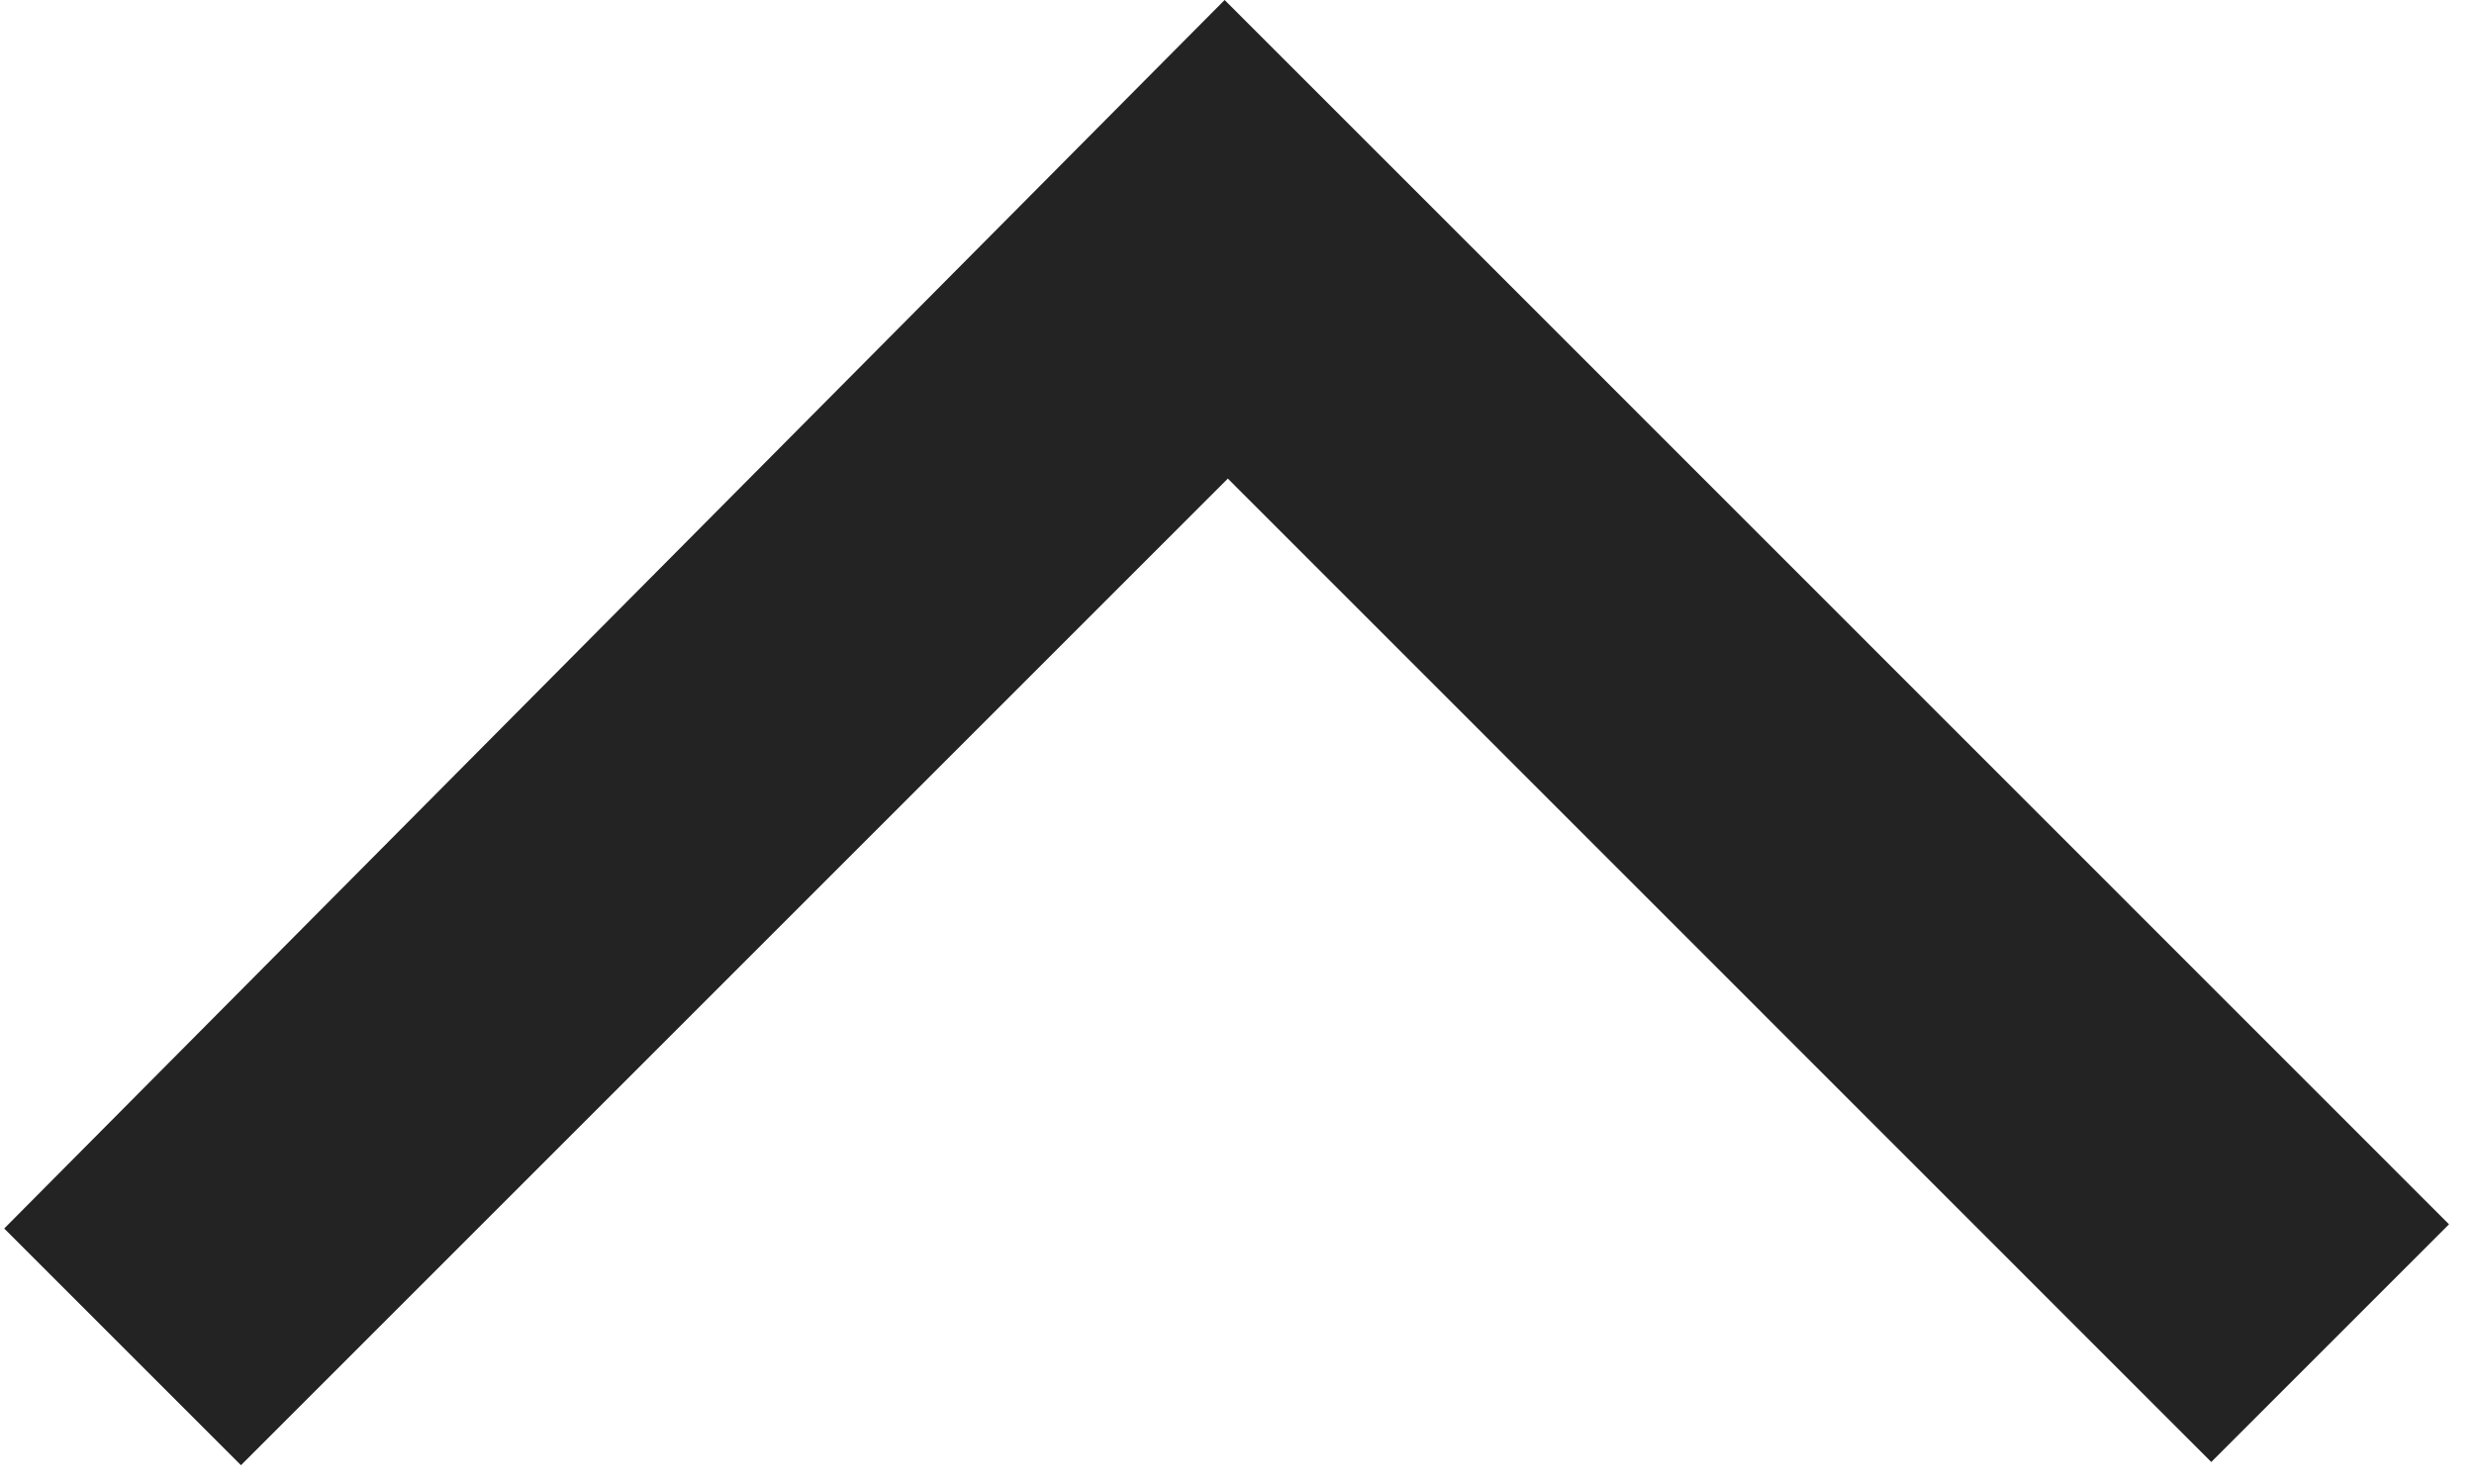
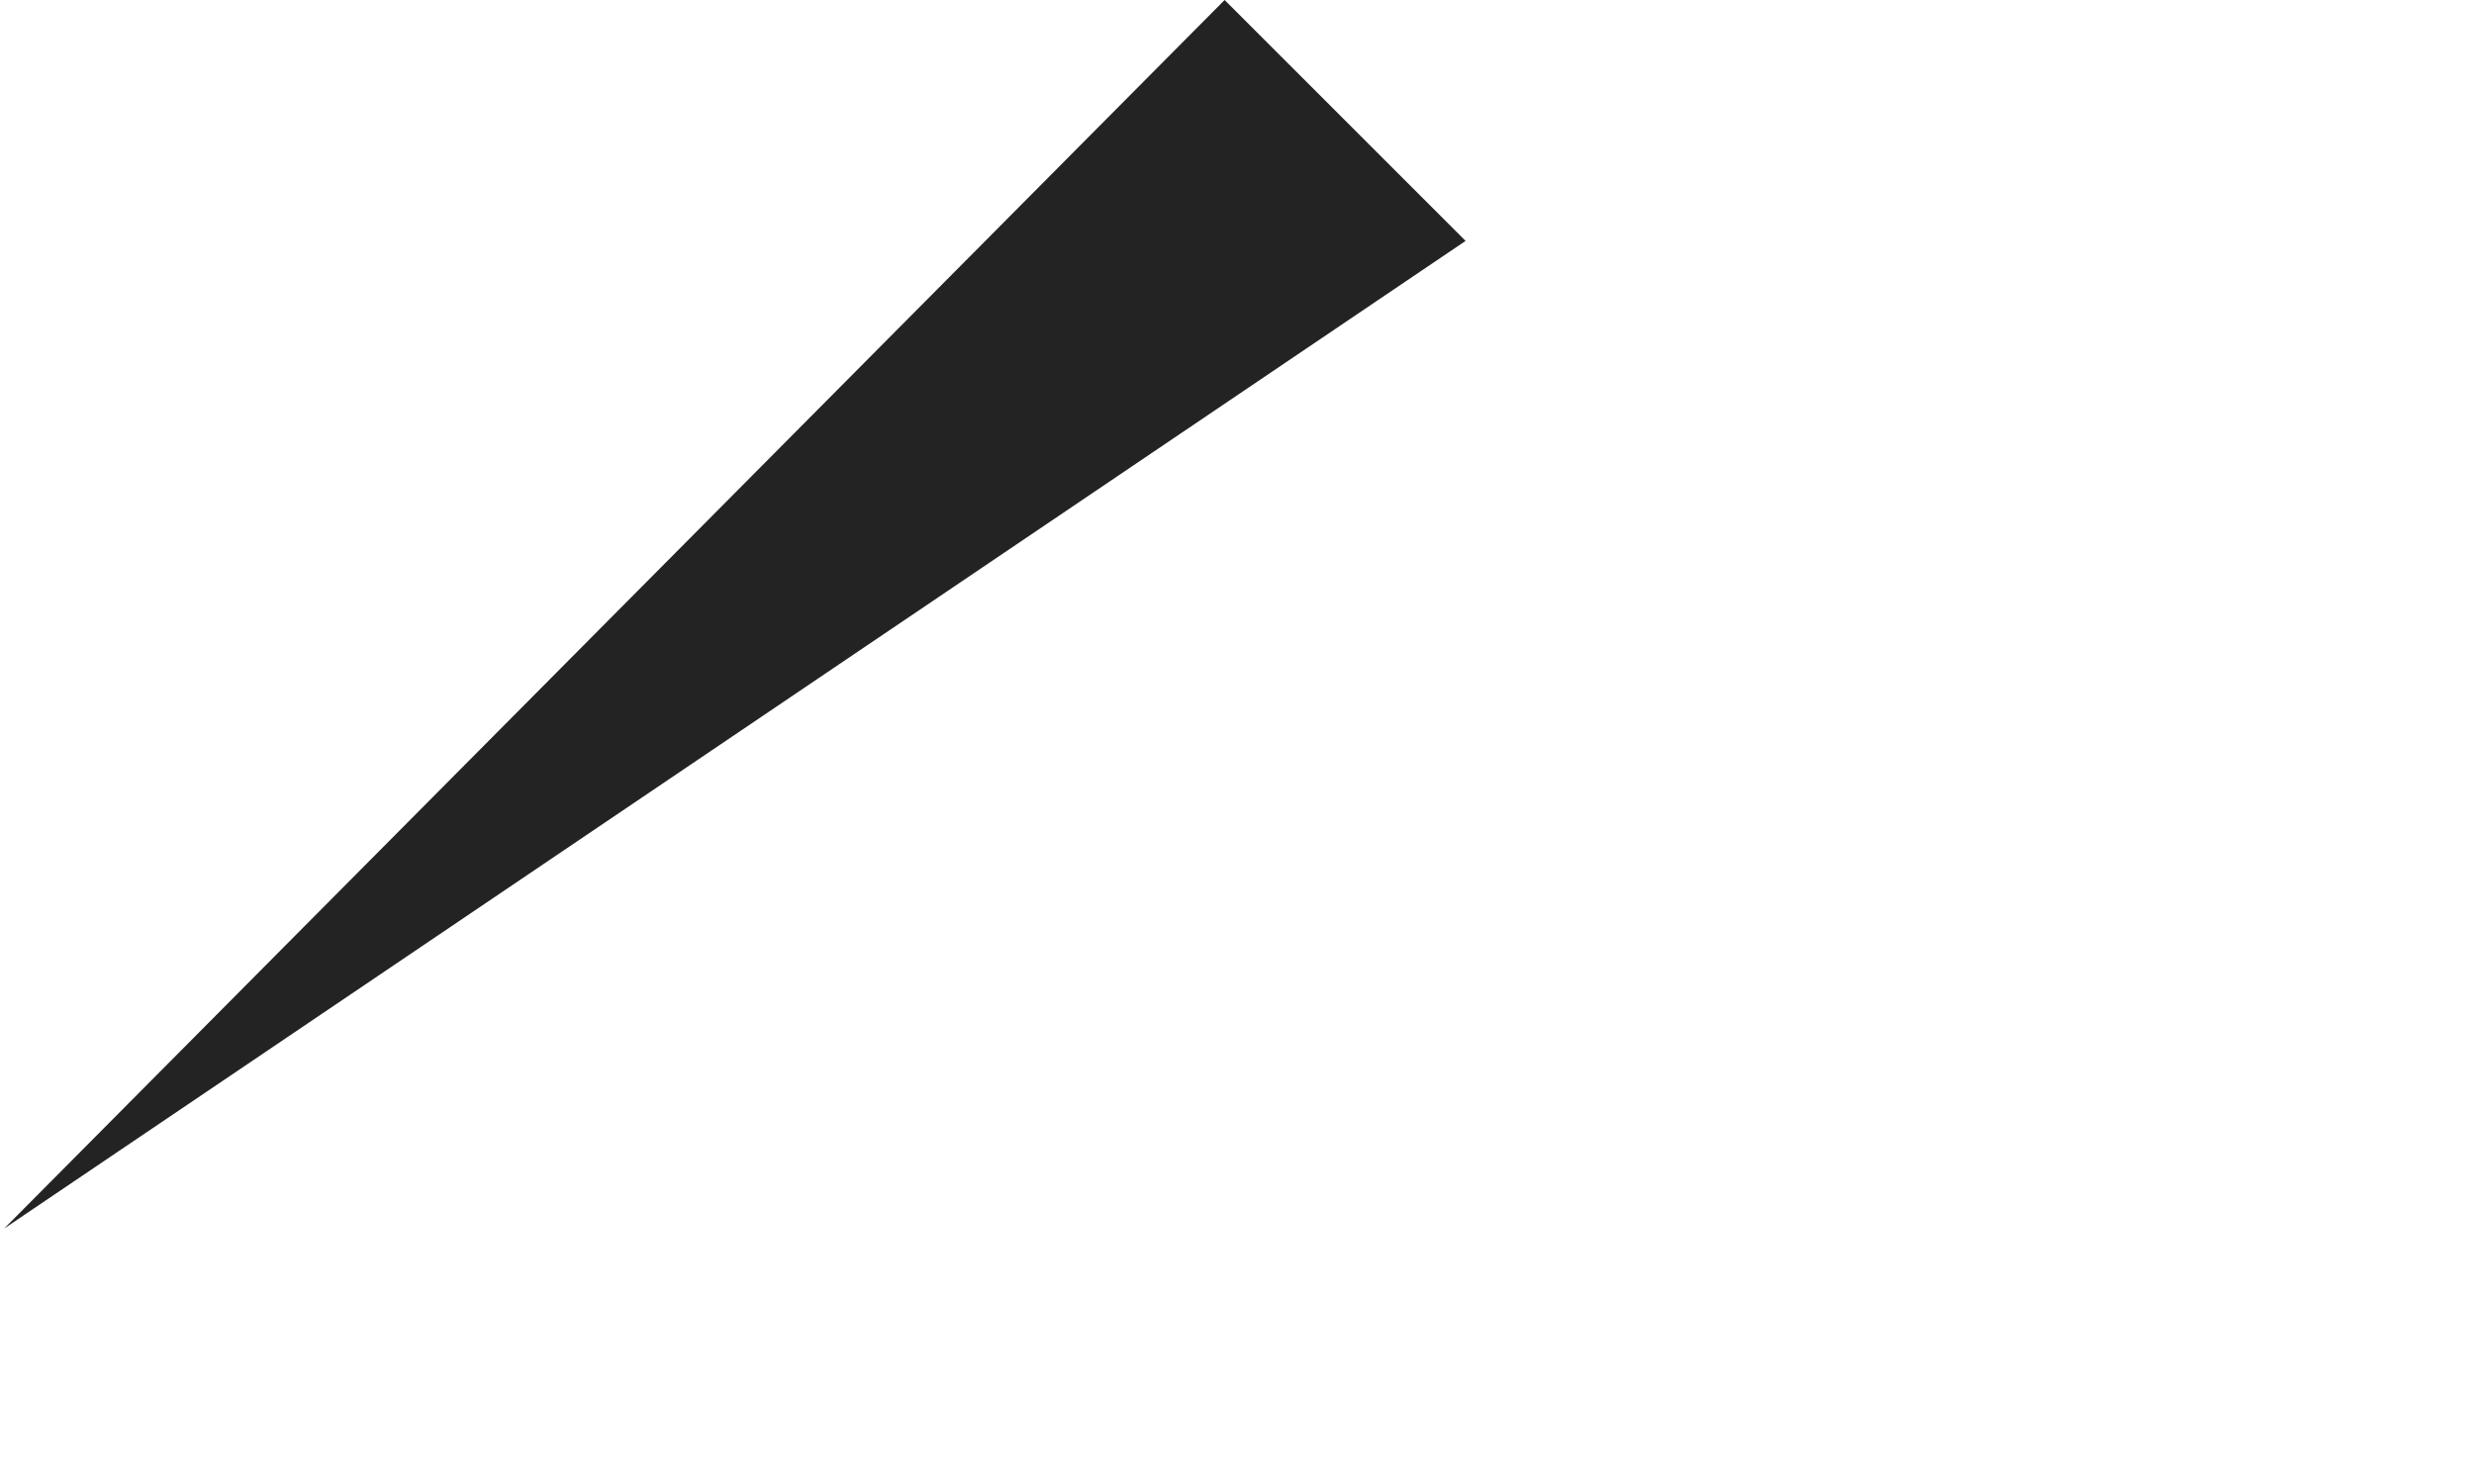
<svg xmlns="http://www.w3.org/2000/svg" width="10" height="6" viewBox="0 0 10 6">
-   <path fill="#232323" fill-rule="evenodd" d="M4.95 0L.017 4.967l.957.957 3.989-3.989 3.975 3.976.961-.961L5.924.974z" />
+   <path fill="#232323" fill-rule="evenodd" d="M4.95 0L.017 4.967L5.924.974z" />
</svg>